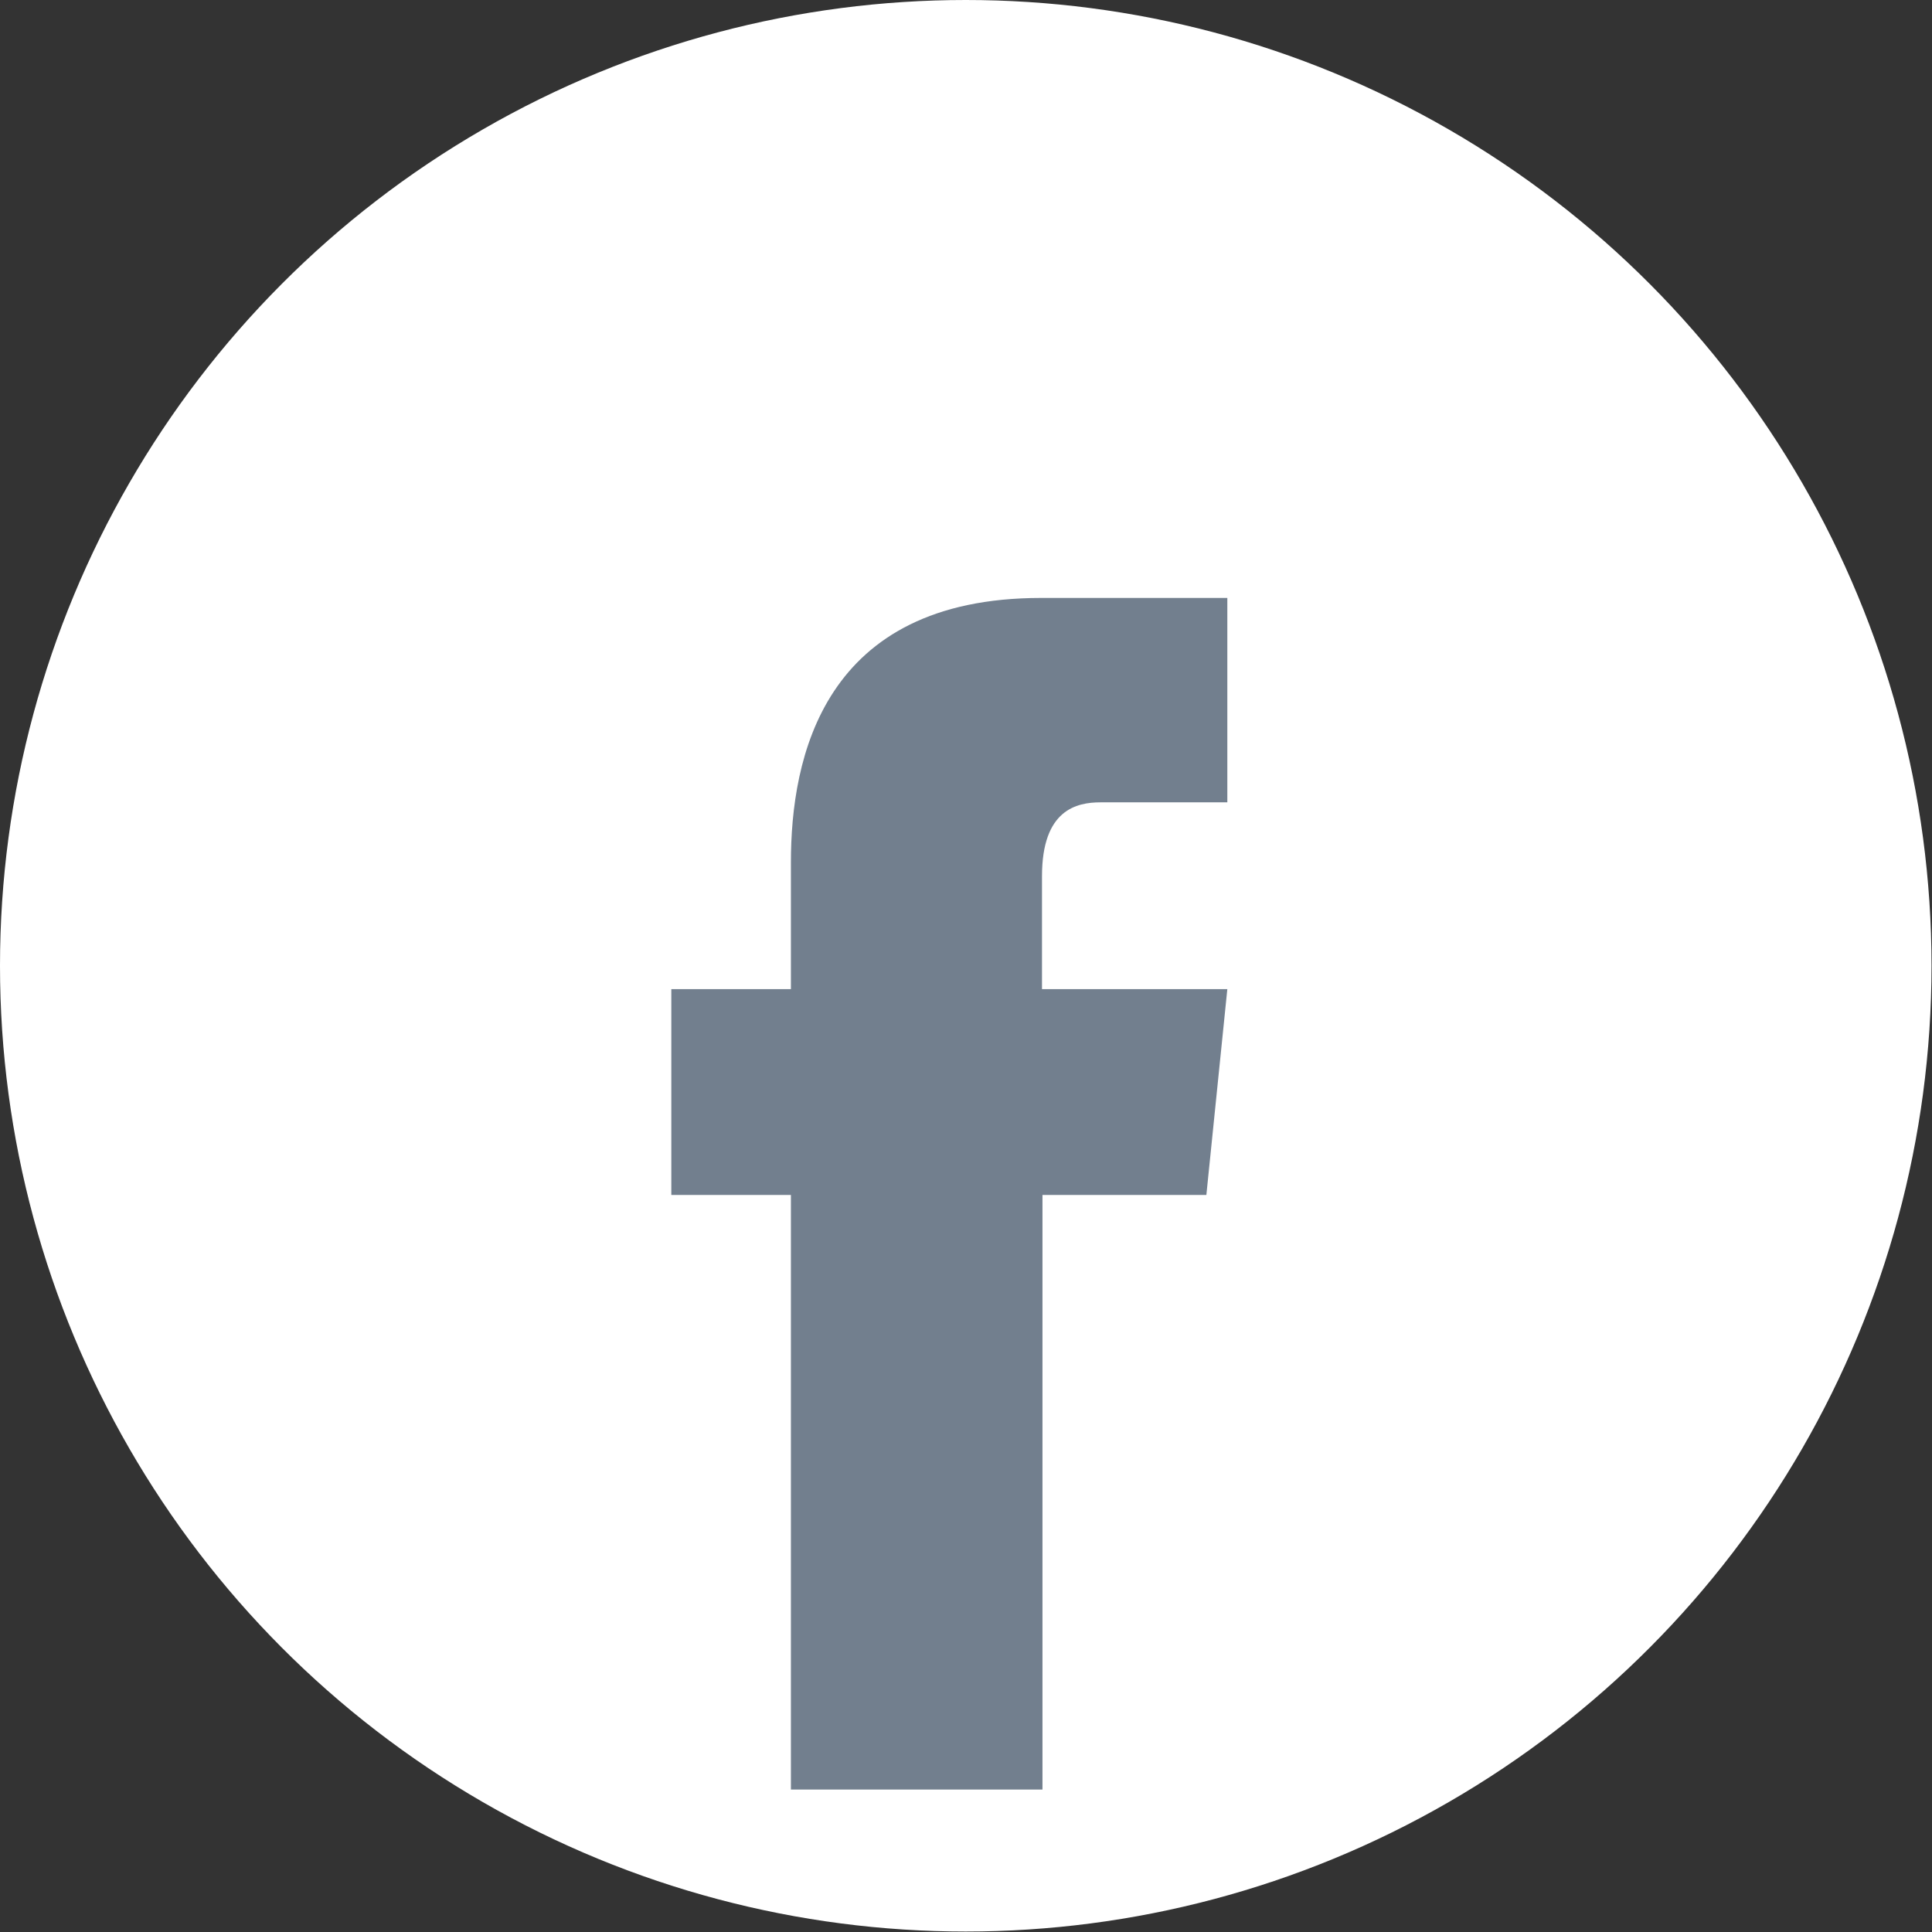
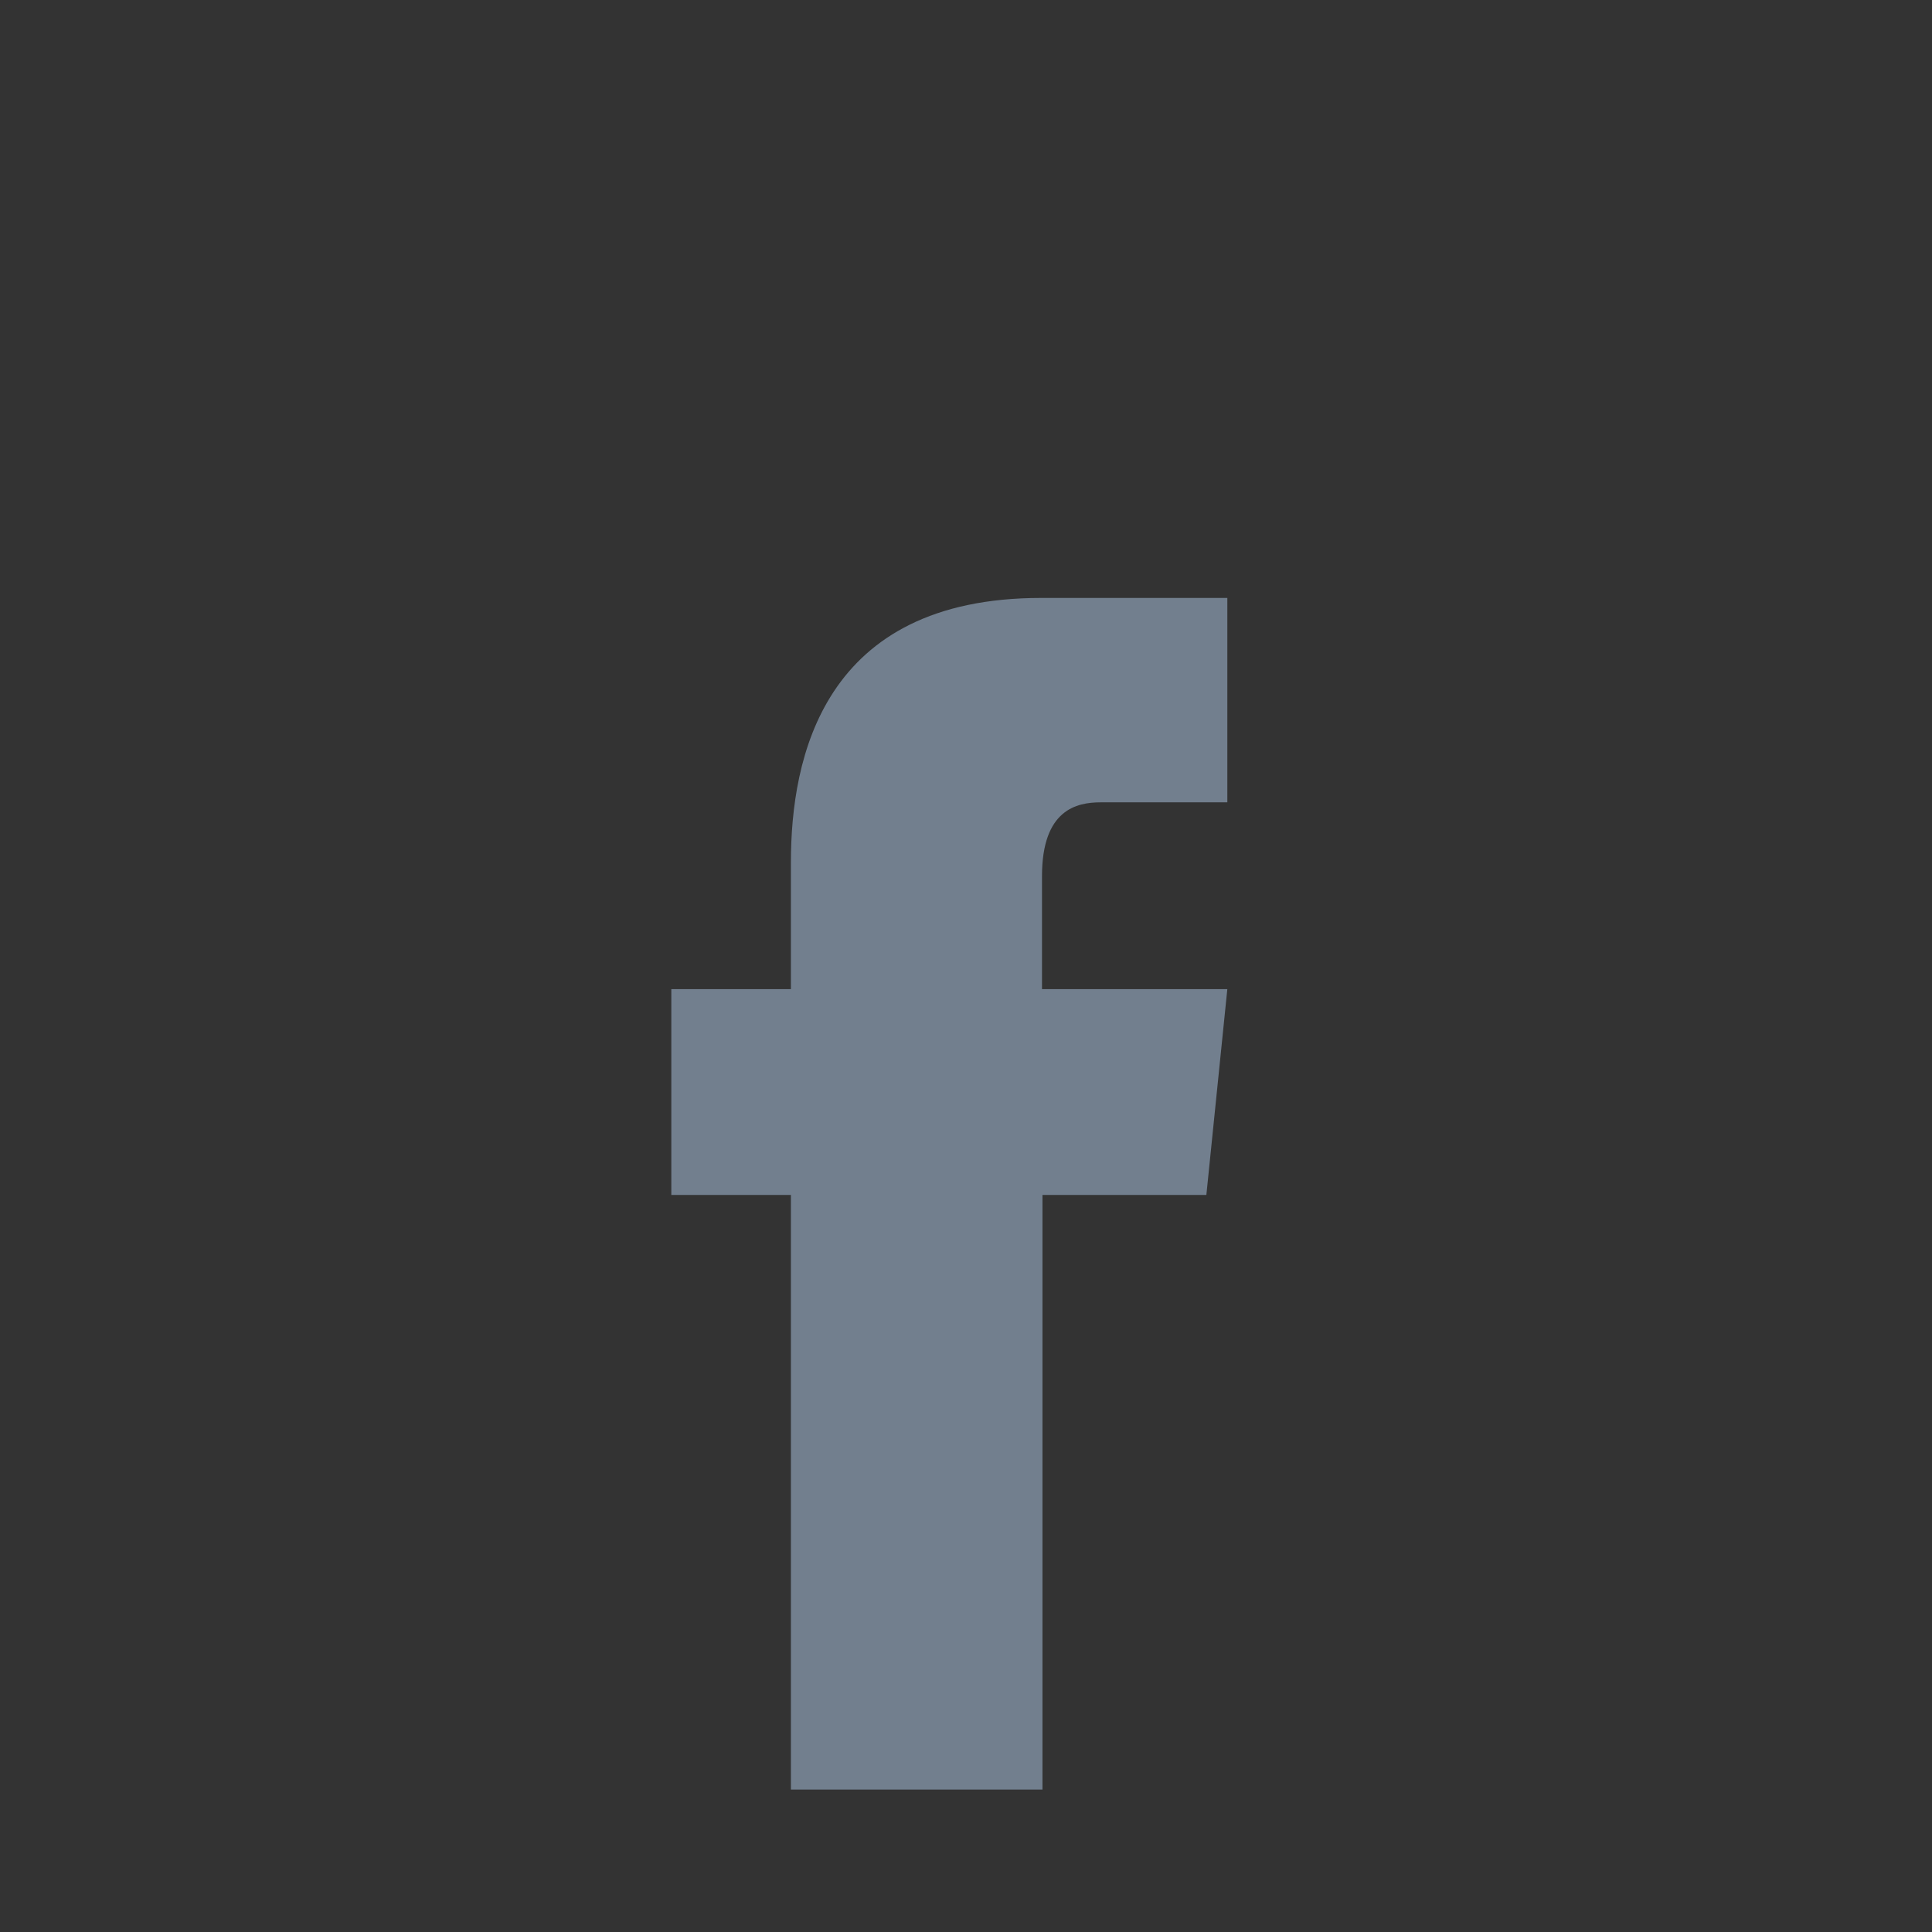
<svg xmlns="http://www.w3.org/2000/svg" id="_レイヤー_2" data-name="レイヤー_2" viewBox="0 0 40.55 40.55">
  <rect x="0" y="0" width="40.55" height="40.55" fill="#333333" stroke="none" />
  <defs>
    <style>
      .cls-1 {
        fill: #727f8e;
      }

      .cls-2 {
        fill: #fff;
      }
    </style>
  </defs>
  <g id="DESIGN">
    <g>
-       <circle class="cls-2" cx="20.27" cy="20.27" r="20.27" />
      <path class="cls-1" d="M22.2,20.76h-.33v-2.37c0-1.4.73-1.55,1.23-1.55h2.66v-4.29h-3.91c-4.58,0-5.25,3.36-5.25,5.55v2.66h-2.51v4.32h2.51v12.48h5.28v-12.48h3.44l.44-4.32h-3.55Z" />
    </g>
  </g>
</svg>